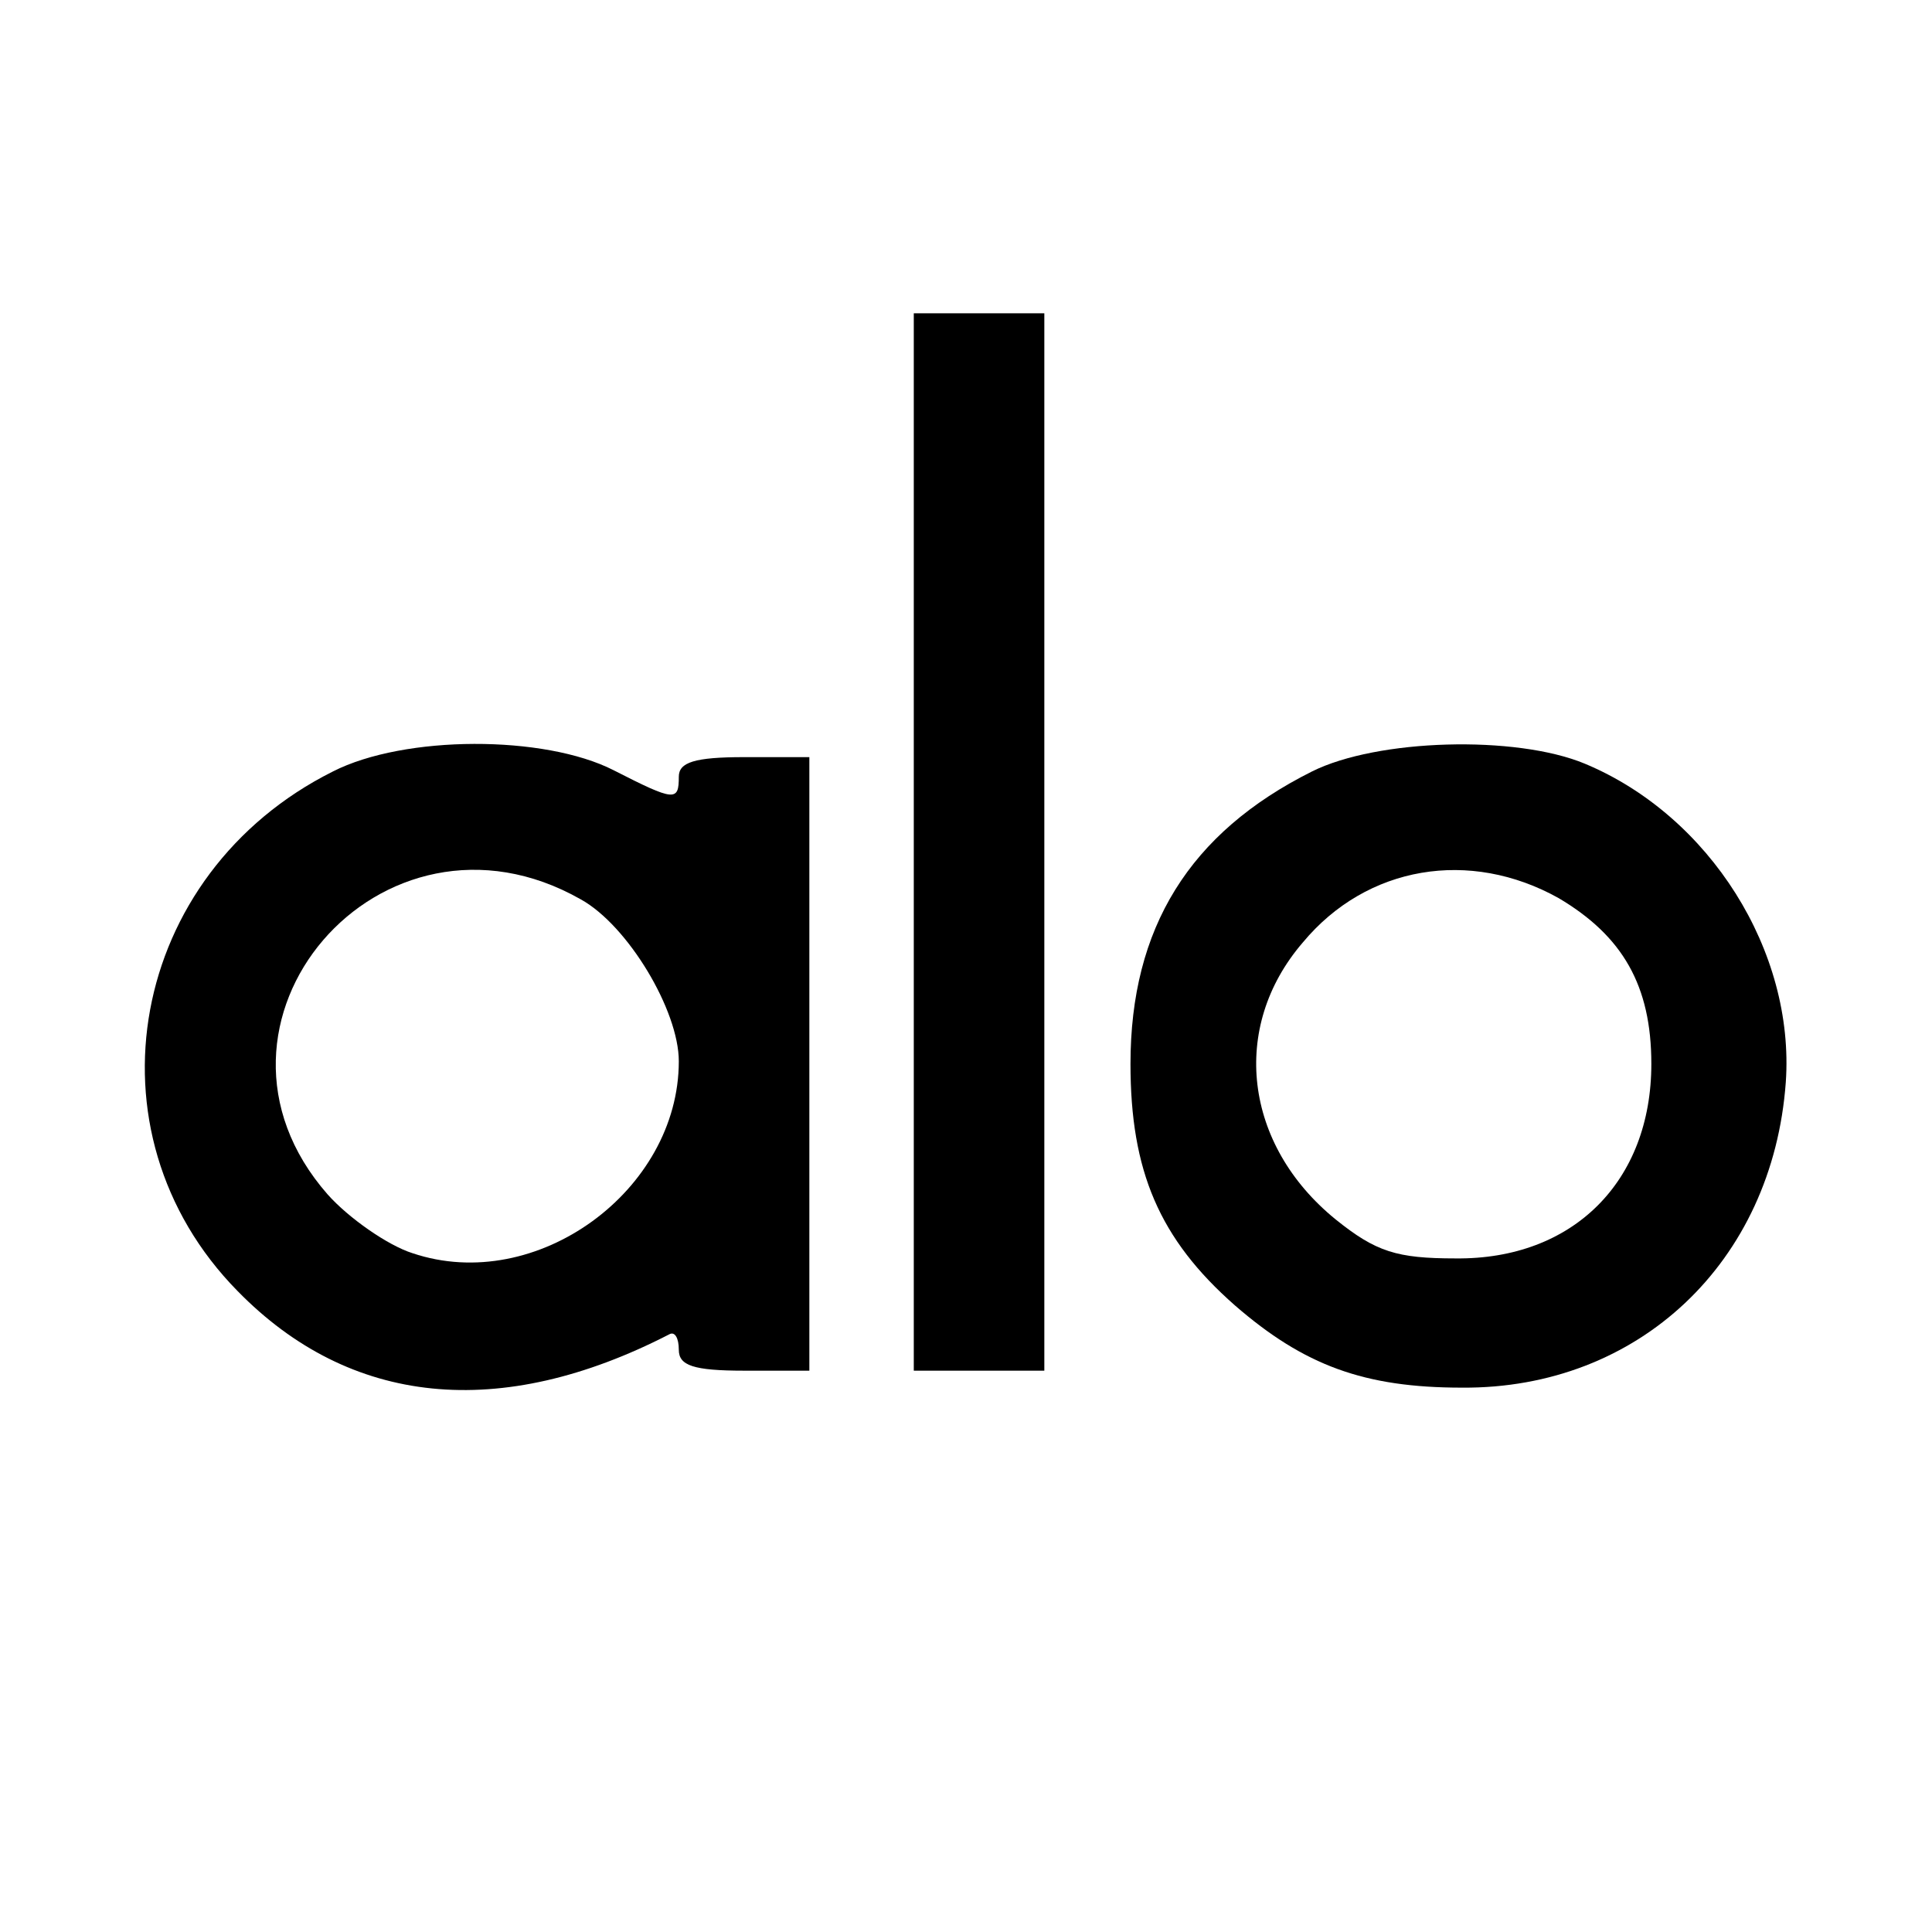
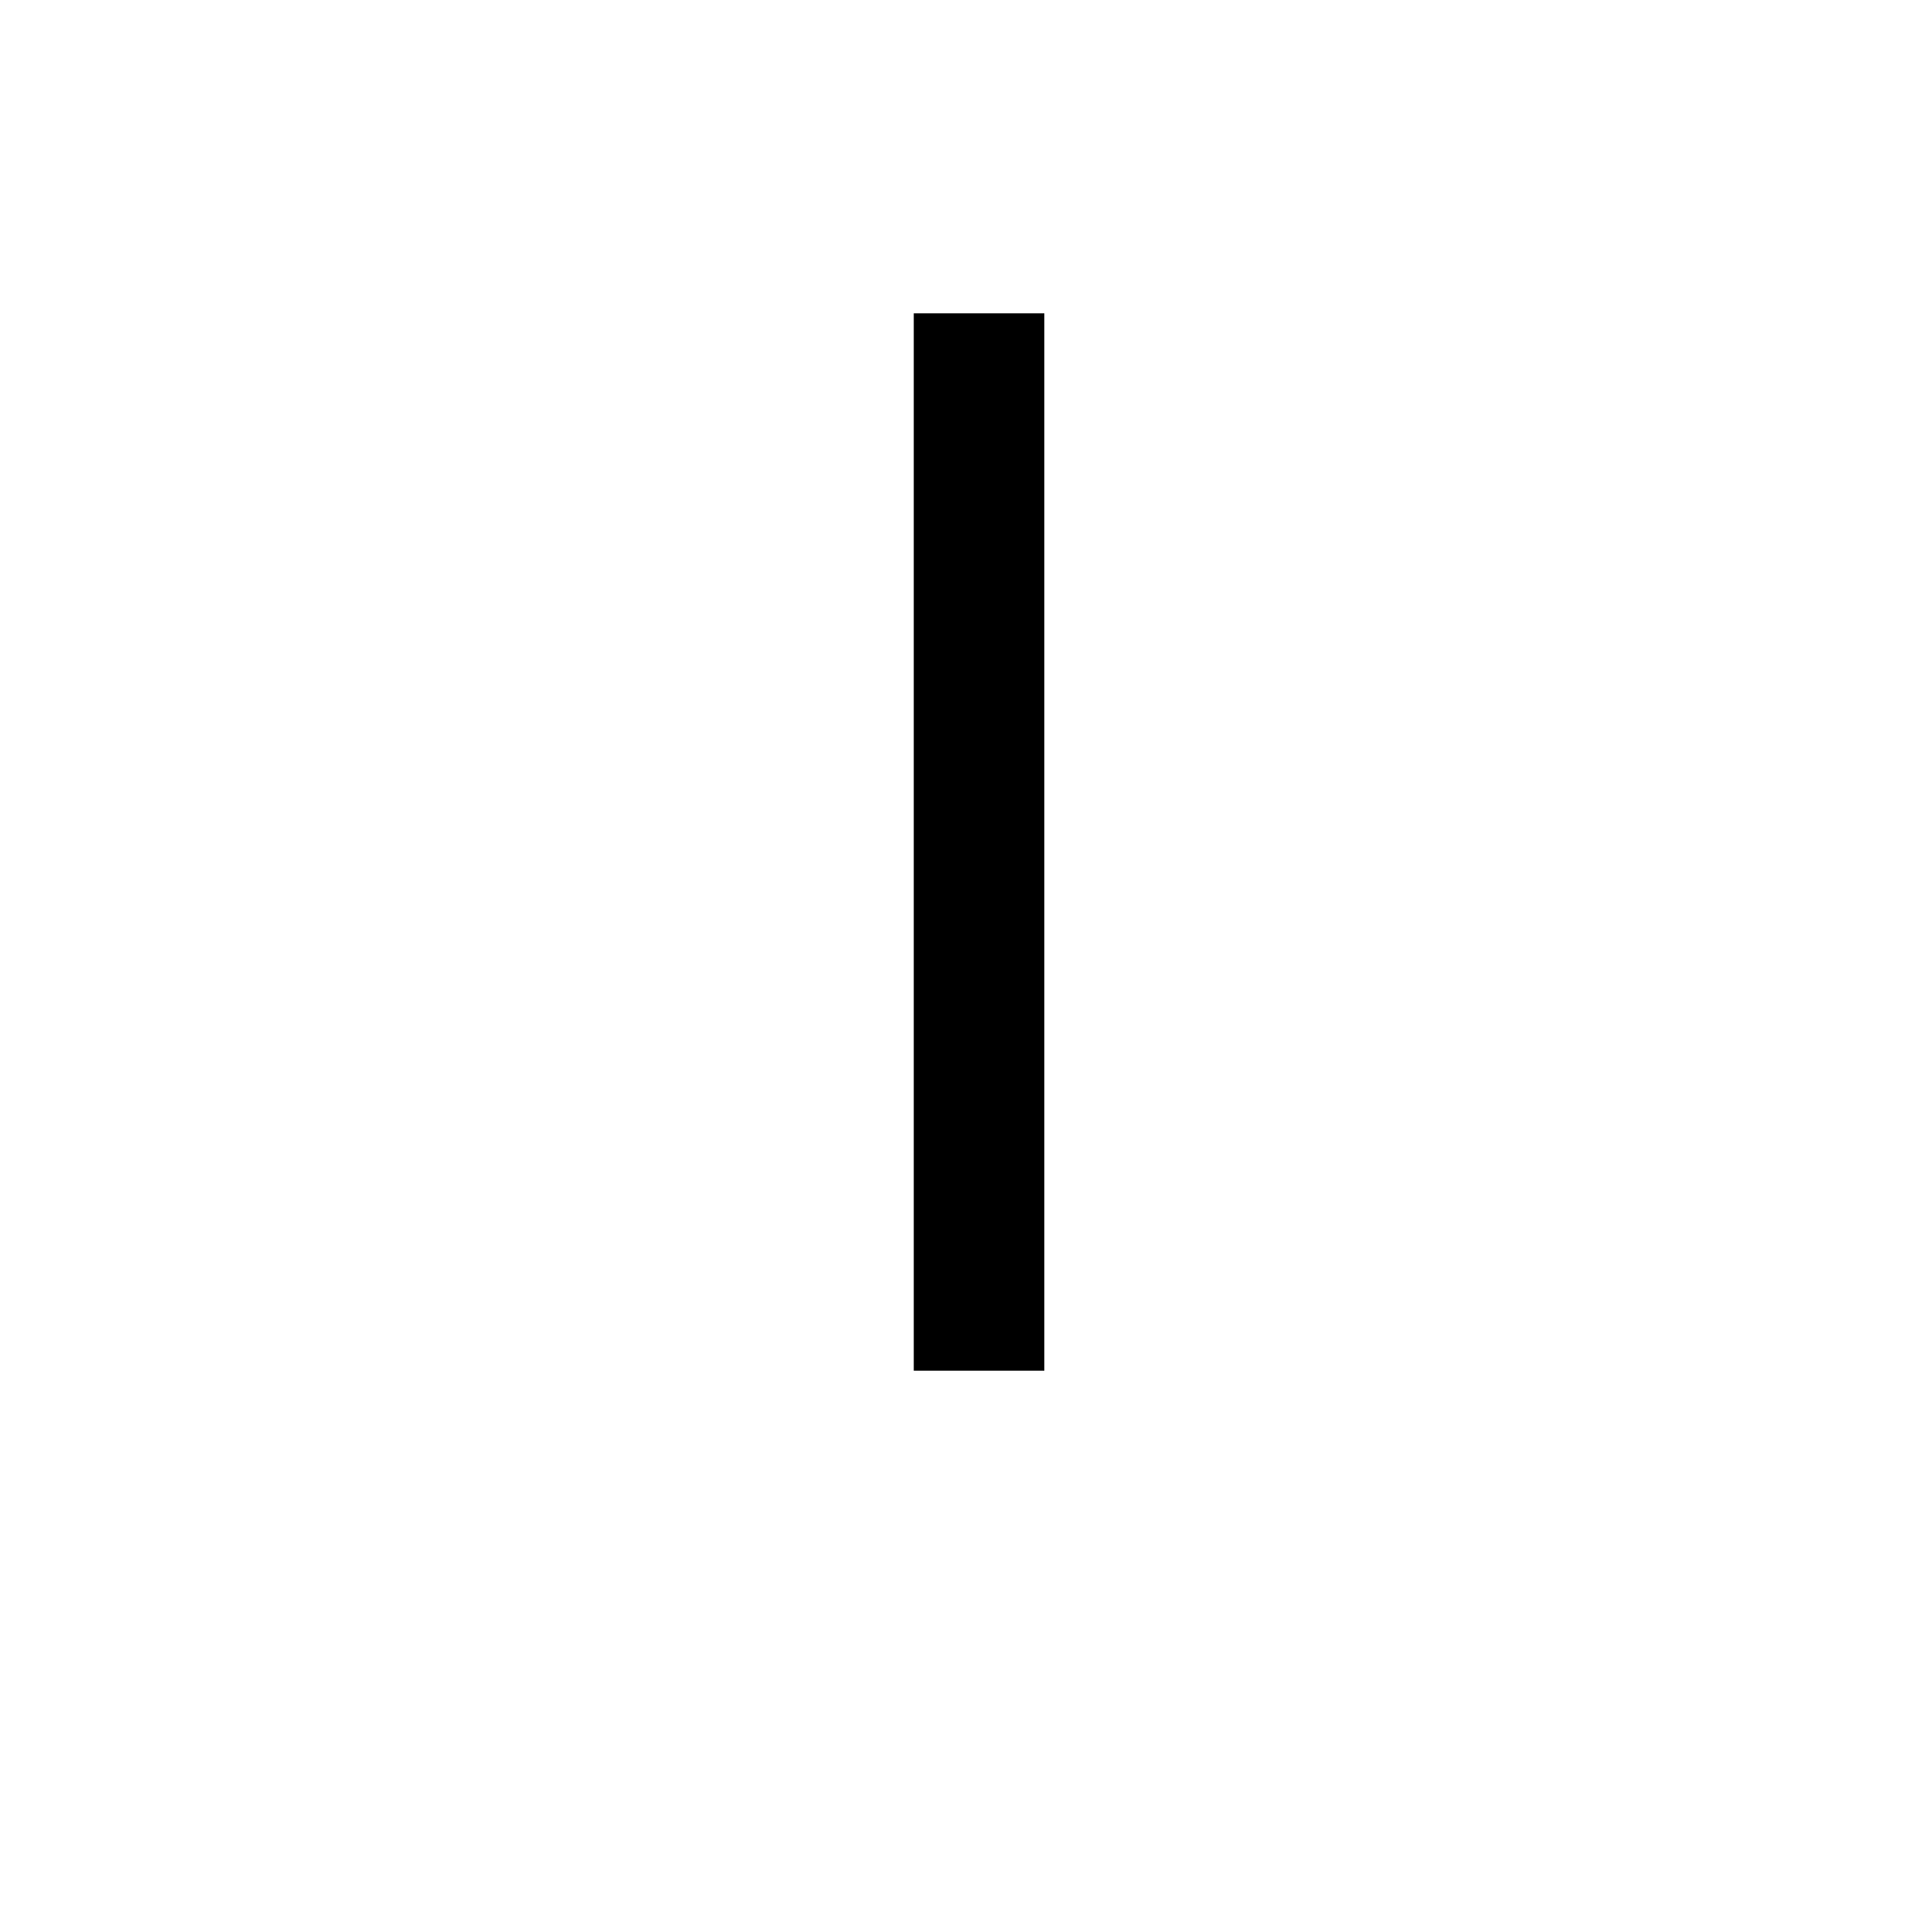
<svg xmlns="http://www.w3.org/2000/svg" version="1.0" width="148pt" height="148pt" viewBox="0 0 148 148" preserveAspectRatio="xMidYMid meet">
  <g transform="translate(0,148) scale(0.1,-0.1)" fill="#000000" stroke="none">
    <path d="M700 835 l0 -405 50 0 50 0 0 405 0 405 -50 0 -50 0 0 -405z" />
-     <path d="M255 889 c-156 -78 -193 -276 -73 -398 86 -88 201 -100 331 -33 4 2 7 -3 7 -12 0 -12 11 -16 50 -16 l50 0 0 235 0 235 -50 0 c-38 0 -50 -4 -50 -15 0 -19 -3 -19 -50 5 -53 27 -160 27 -215 -1z m190 -98 c36 -20 75 -85 75 -124 0 -99 -109 -179 -204 -147 -19 6 -49 27 -65 45 -115 131 41 313 194 226z" />
-     <path d="M1005 889 c-94 -47 -139 -120 -139 -224 0 -82 22 -134 80 -185 53 -46 99 -63 174 -63 135 -1 238 96 248 234 7 100 -58 204 -154 244 -53 22 -159 19 -209 -6z m189 -97 c49 -29 71 -67 71 -127 0 -90 -60 -150 -150 -149 -45 0 -61 5 -92 30 -70 57 -81 147 -25 212 49 59 128 72 196 34z" />
  </g>
</svg>